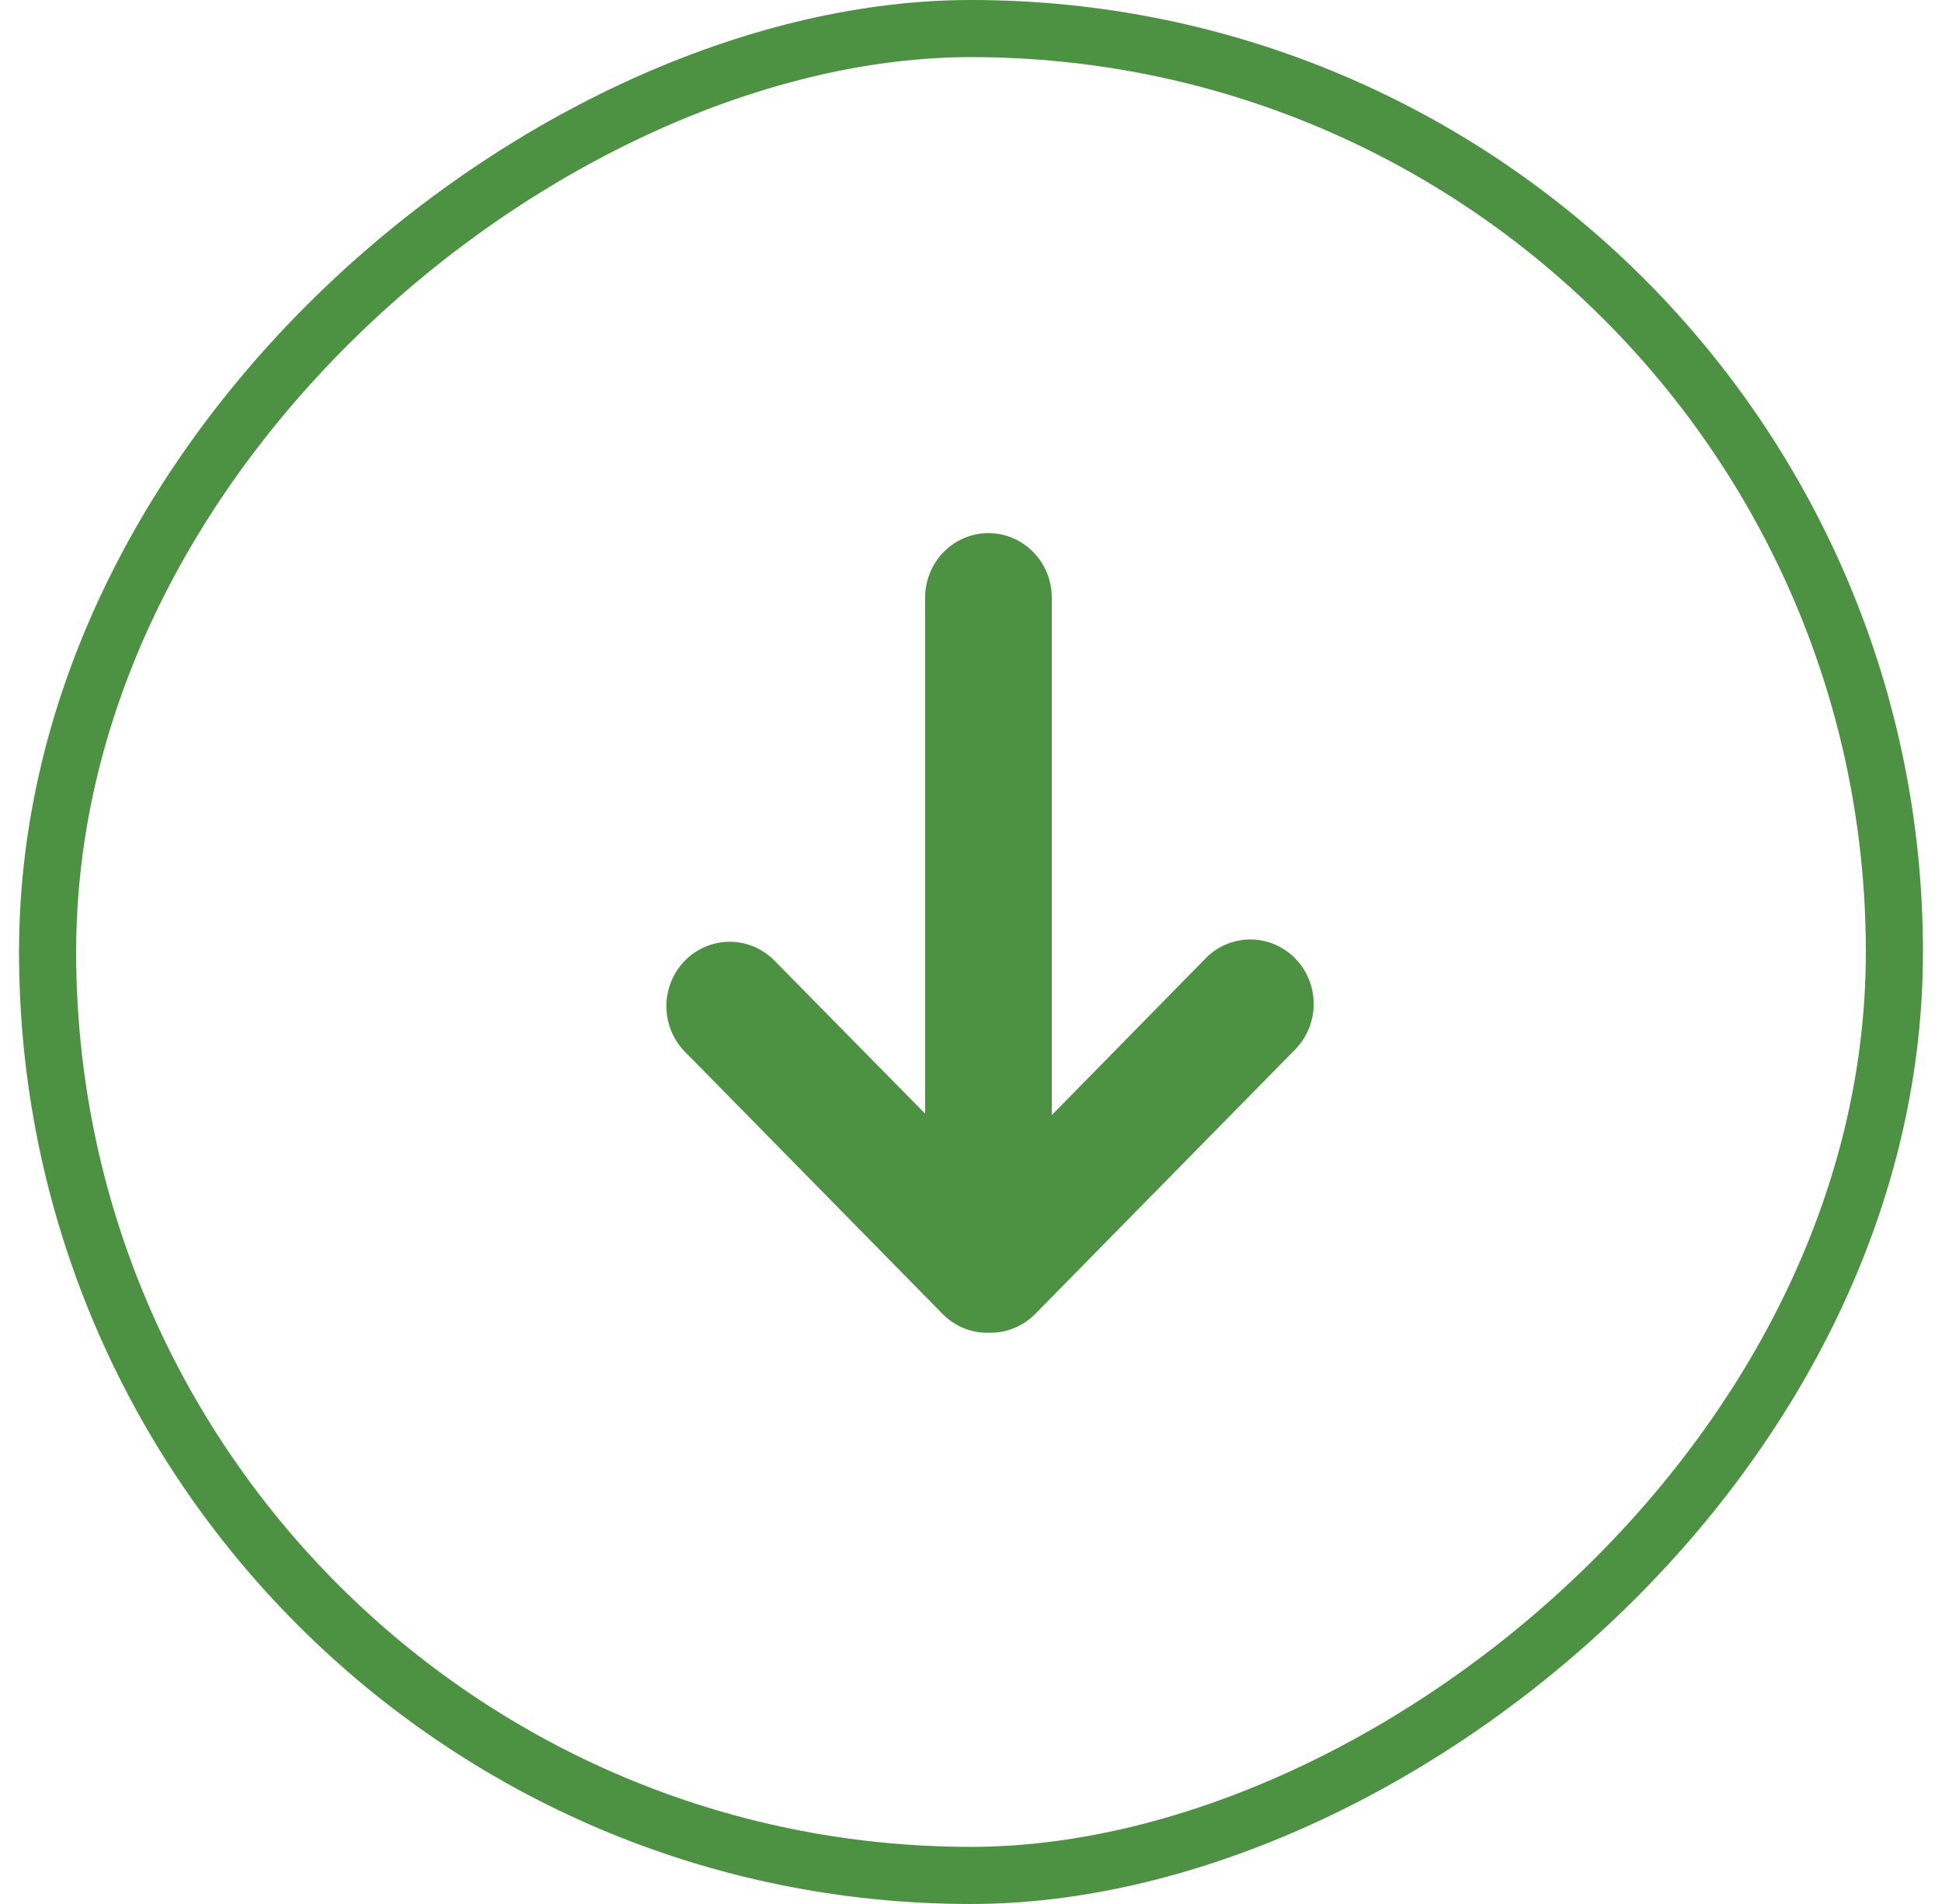
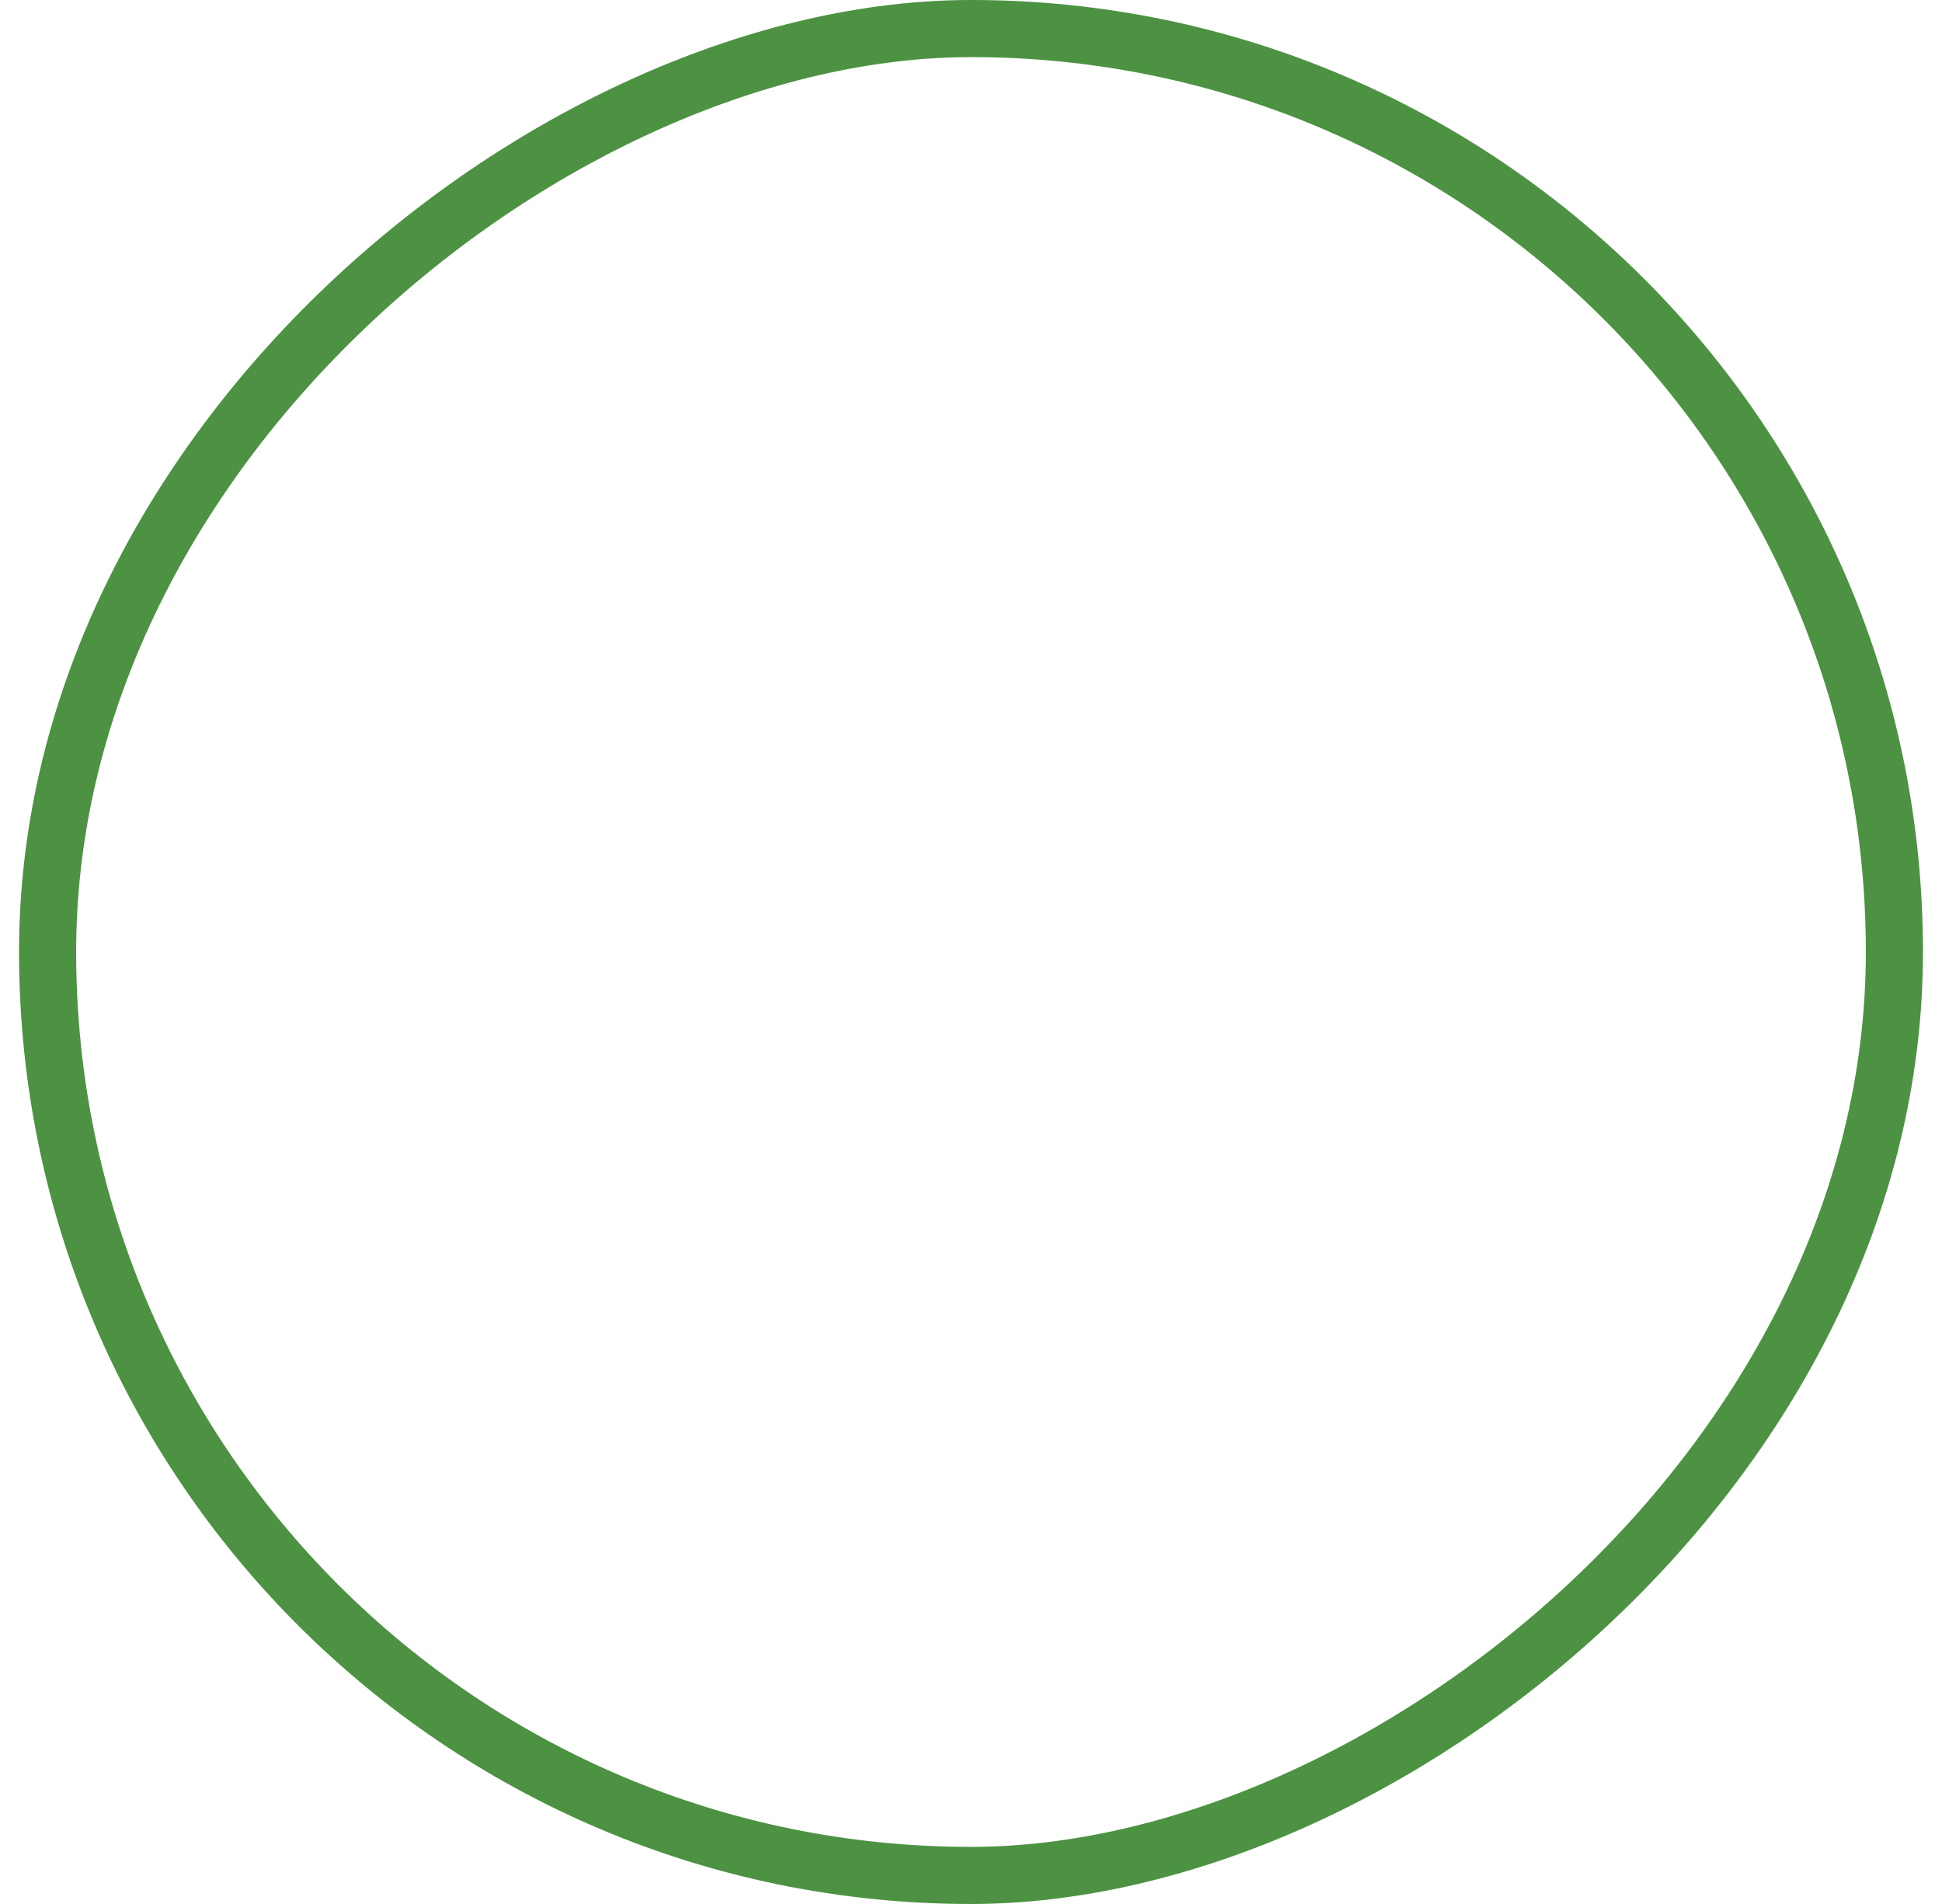
<svg xmlns="http://www.w3.org/2000/svg" width="51" height="50" viewBox="0 0 51 50" fill="none">
  <rect x="49.75" y="0.75" width="48.5" height="48.5" rx="24.25" transform="rotate(90 49.75 0.75)" stroke="#4C9242" stroke-width="1.5" />
-   <path d="M27.188 34.504L33.983 27.591C34.307 27.276 34.494 26.842 34.5 26.386C34.506 25.93 34.33 25.49 34.013 25.168C33.696 24.845 33.265 24.666 32.816 24.671C32.368 24.677 31.941 24.866 31.632 25.197L27.622 29.283L27.622 15.693C27.622 15.088 27.305 14.529 26.79 14.227C26.275 13.924 25.641 13.924 25.127 14.227C24.612 14.529 24.295 15.088 24.295 15.693L24.295 29.245L20.309 25.197C19.886 24.787 19.282 24.634 18.719 24.793C18.156 24.951 17.716 25.399 17.56 25.973C17.404 26.546 17.556 27.16 17.959 27.591L24.753 34.504C25.064 34.822 25.488 35.001 25.929 34.999C25.943 35 25.957 35 25.971 34.999C25.984 35 25.998 35 26.012 34.999C26.453 34.999 26.876 34.821 27.188 34.504L27.188 34.504Z" fill="#4C9242" />
</svg>